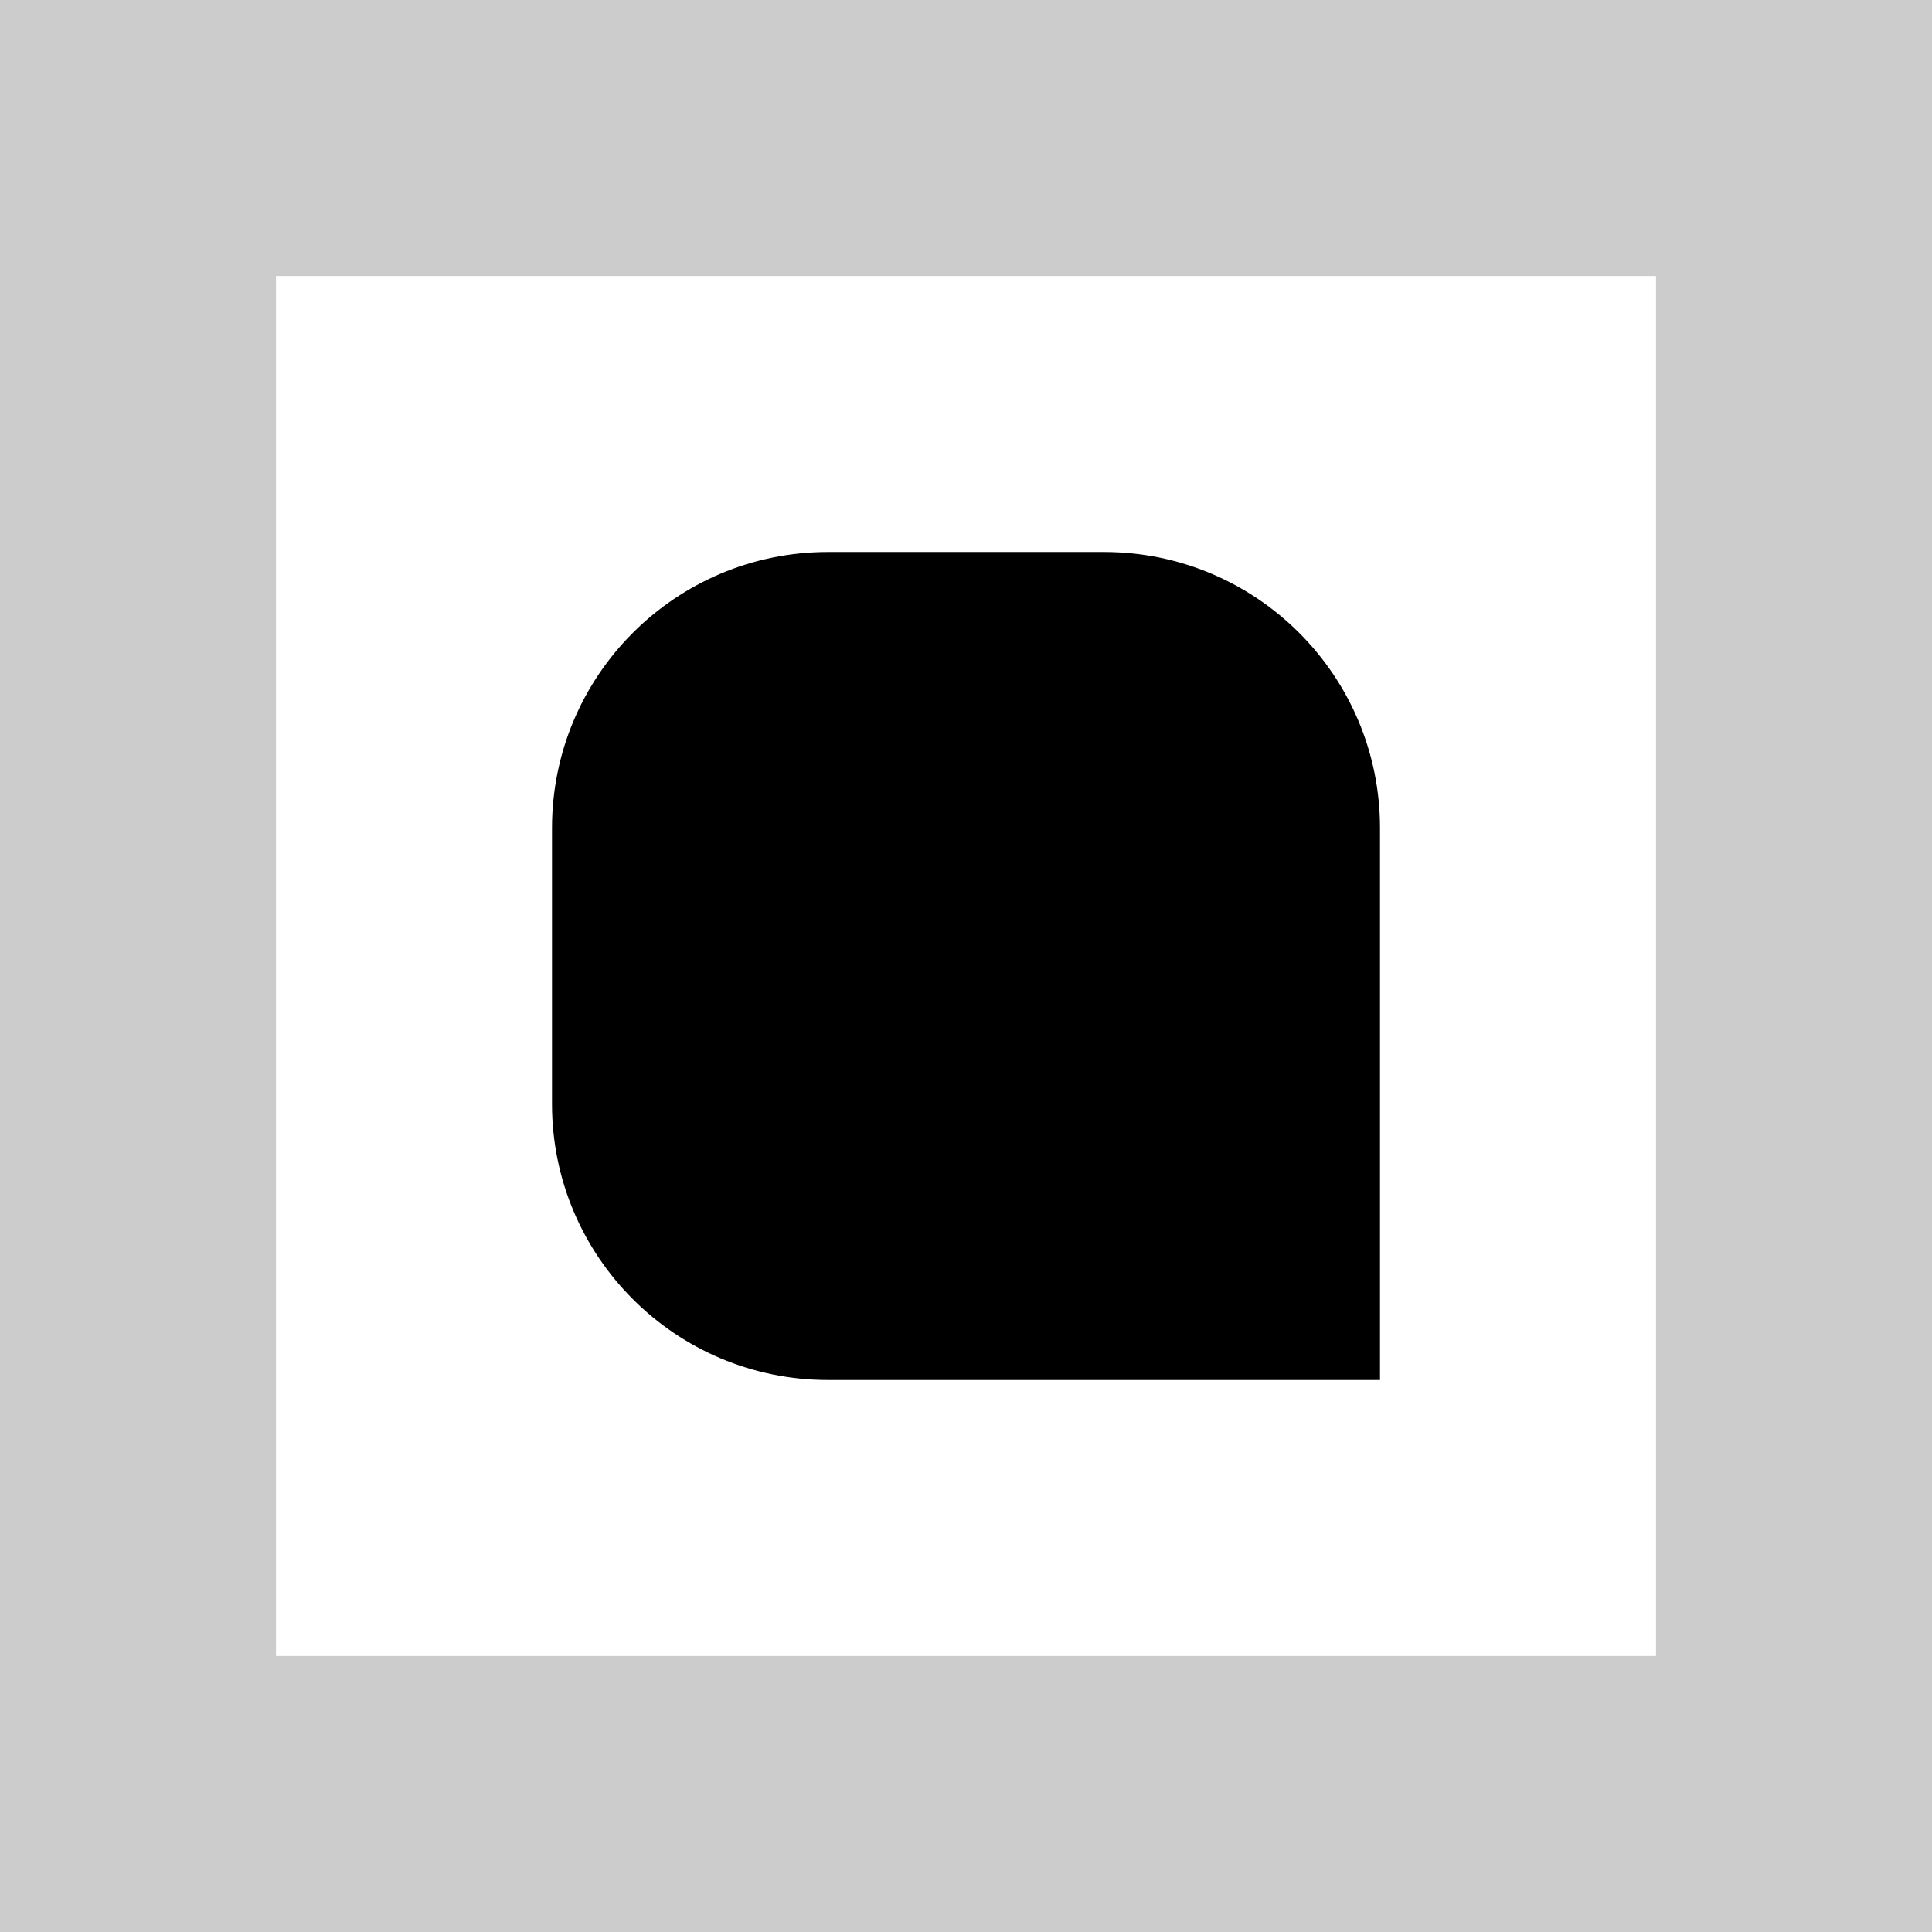
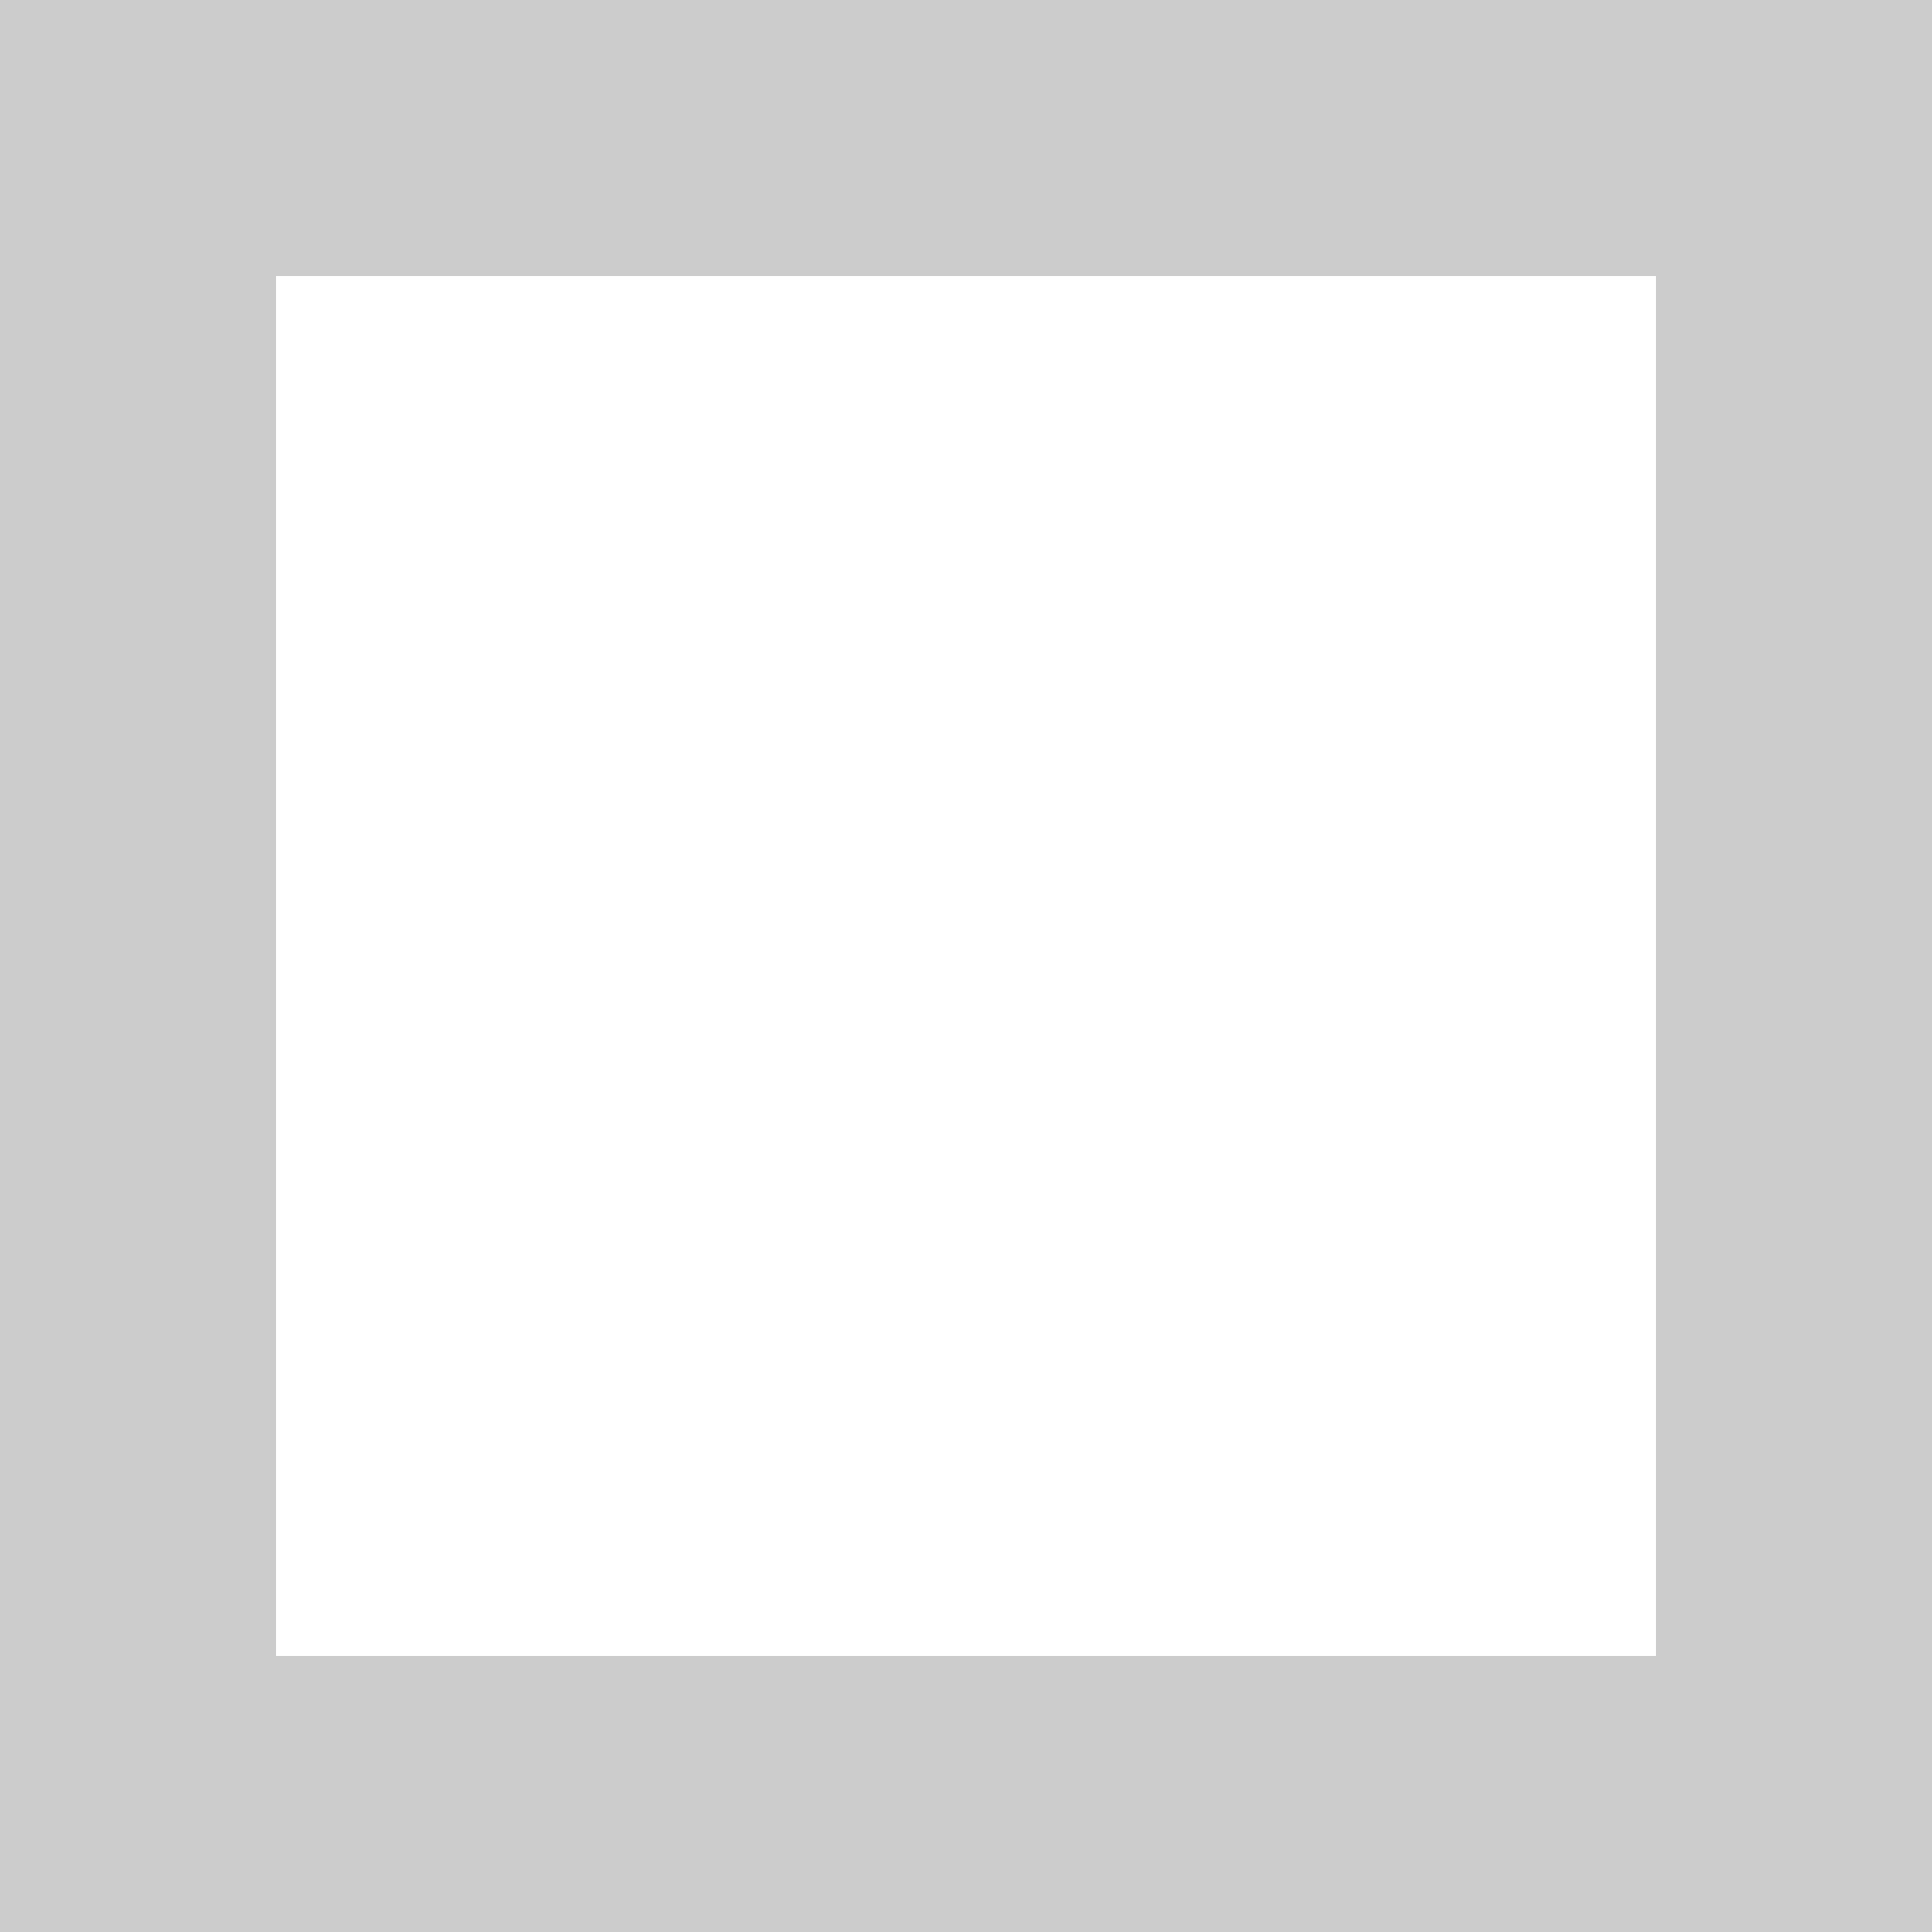
<svg xmlns="http://www.w3.org/2000/svg" width="70" height="70" viewBox="0 0 70 70" fill="none">
-   <path d="M30 50C24.477 50 20 45.523 20 40V30C20 24.477 24.477 20 30 20H40C45.523 20 50 24.477 50 30V50H30Z" fill="black" />
  <path d="M65 5H5V65H65V5Z" stroke="black" stroke-opacity="0.2" stroke-width="10" />
</svg>